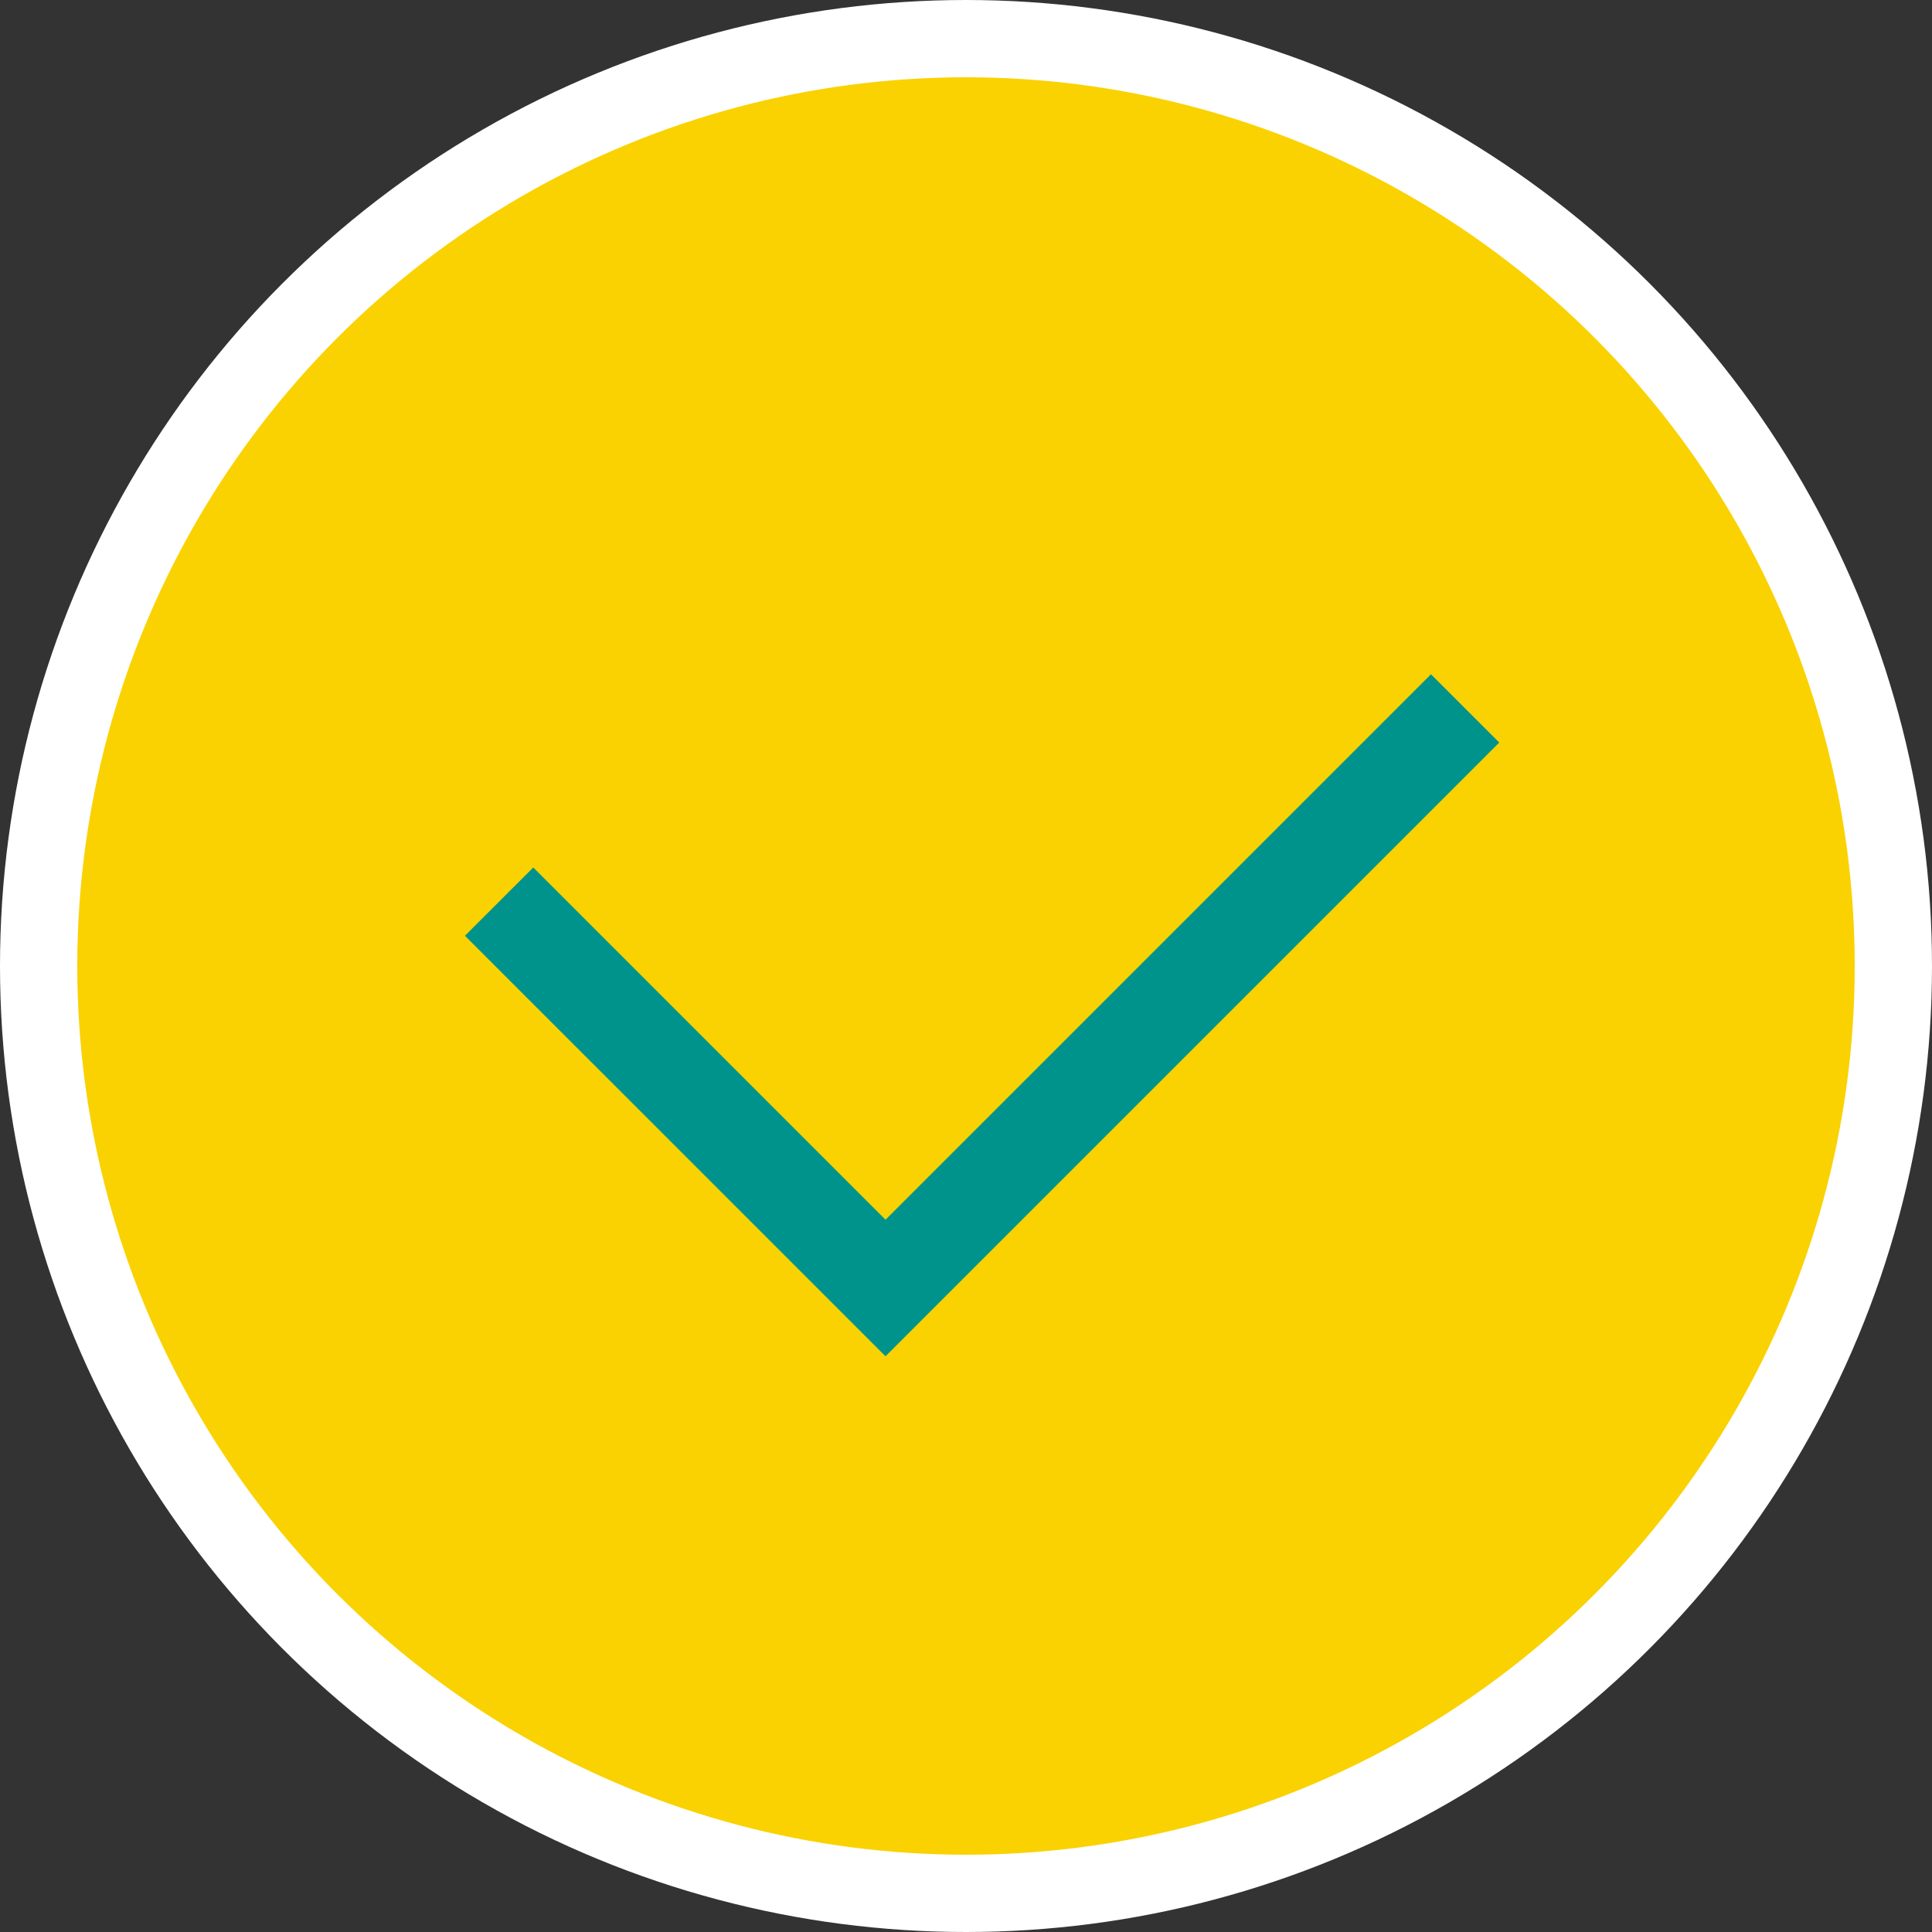
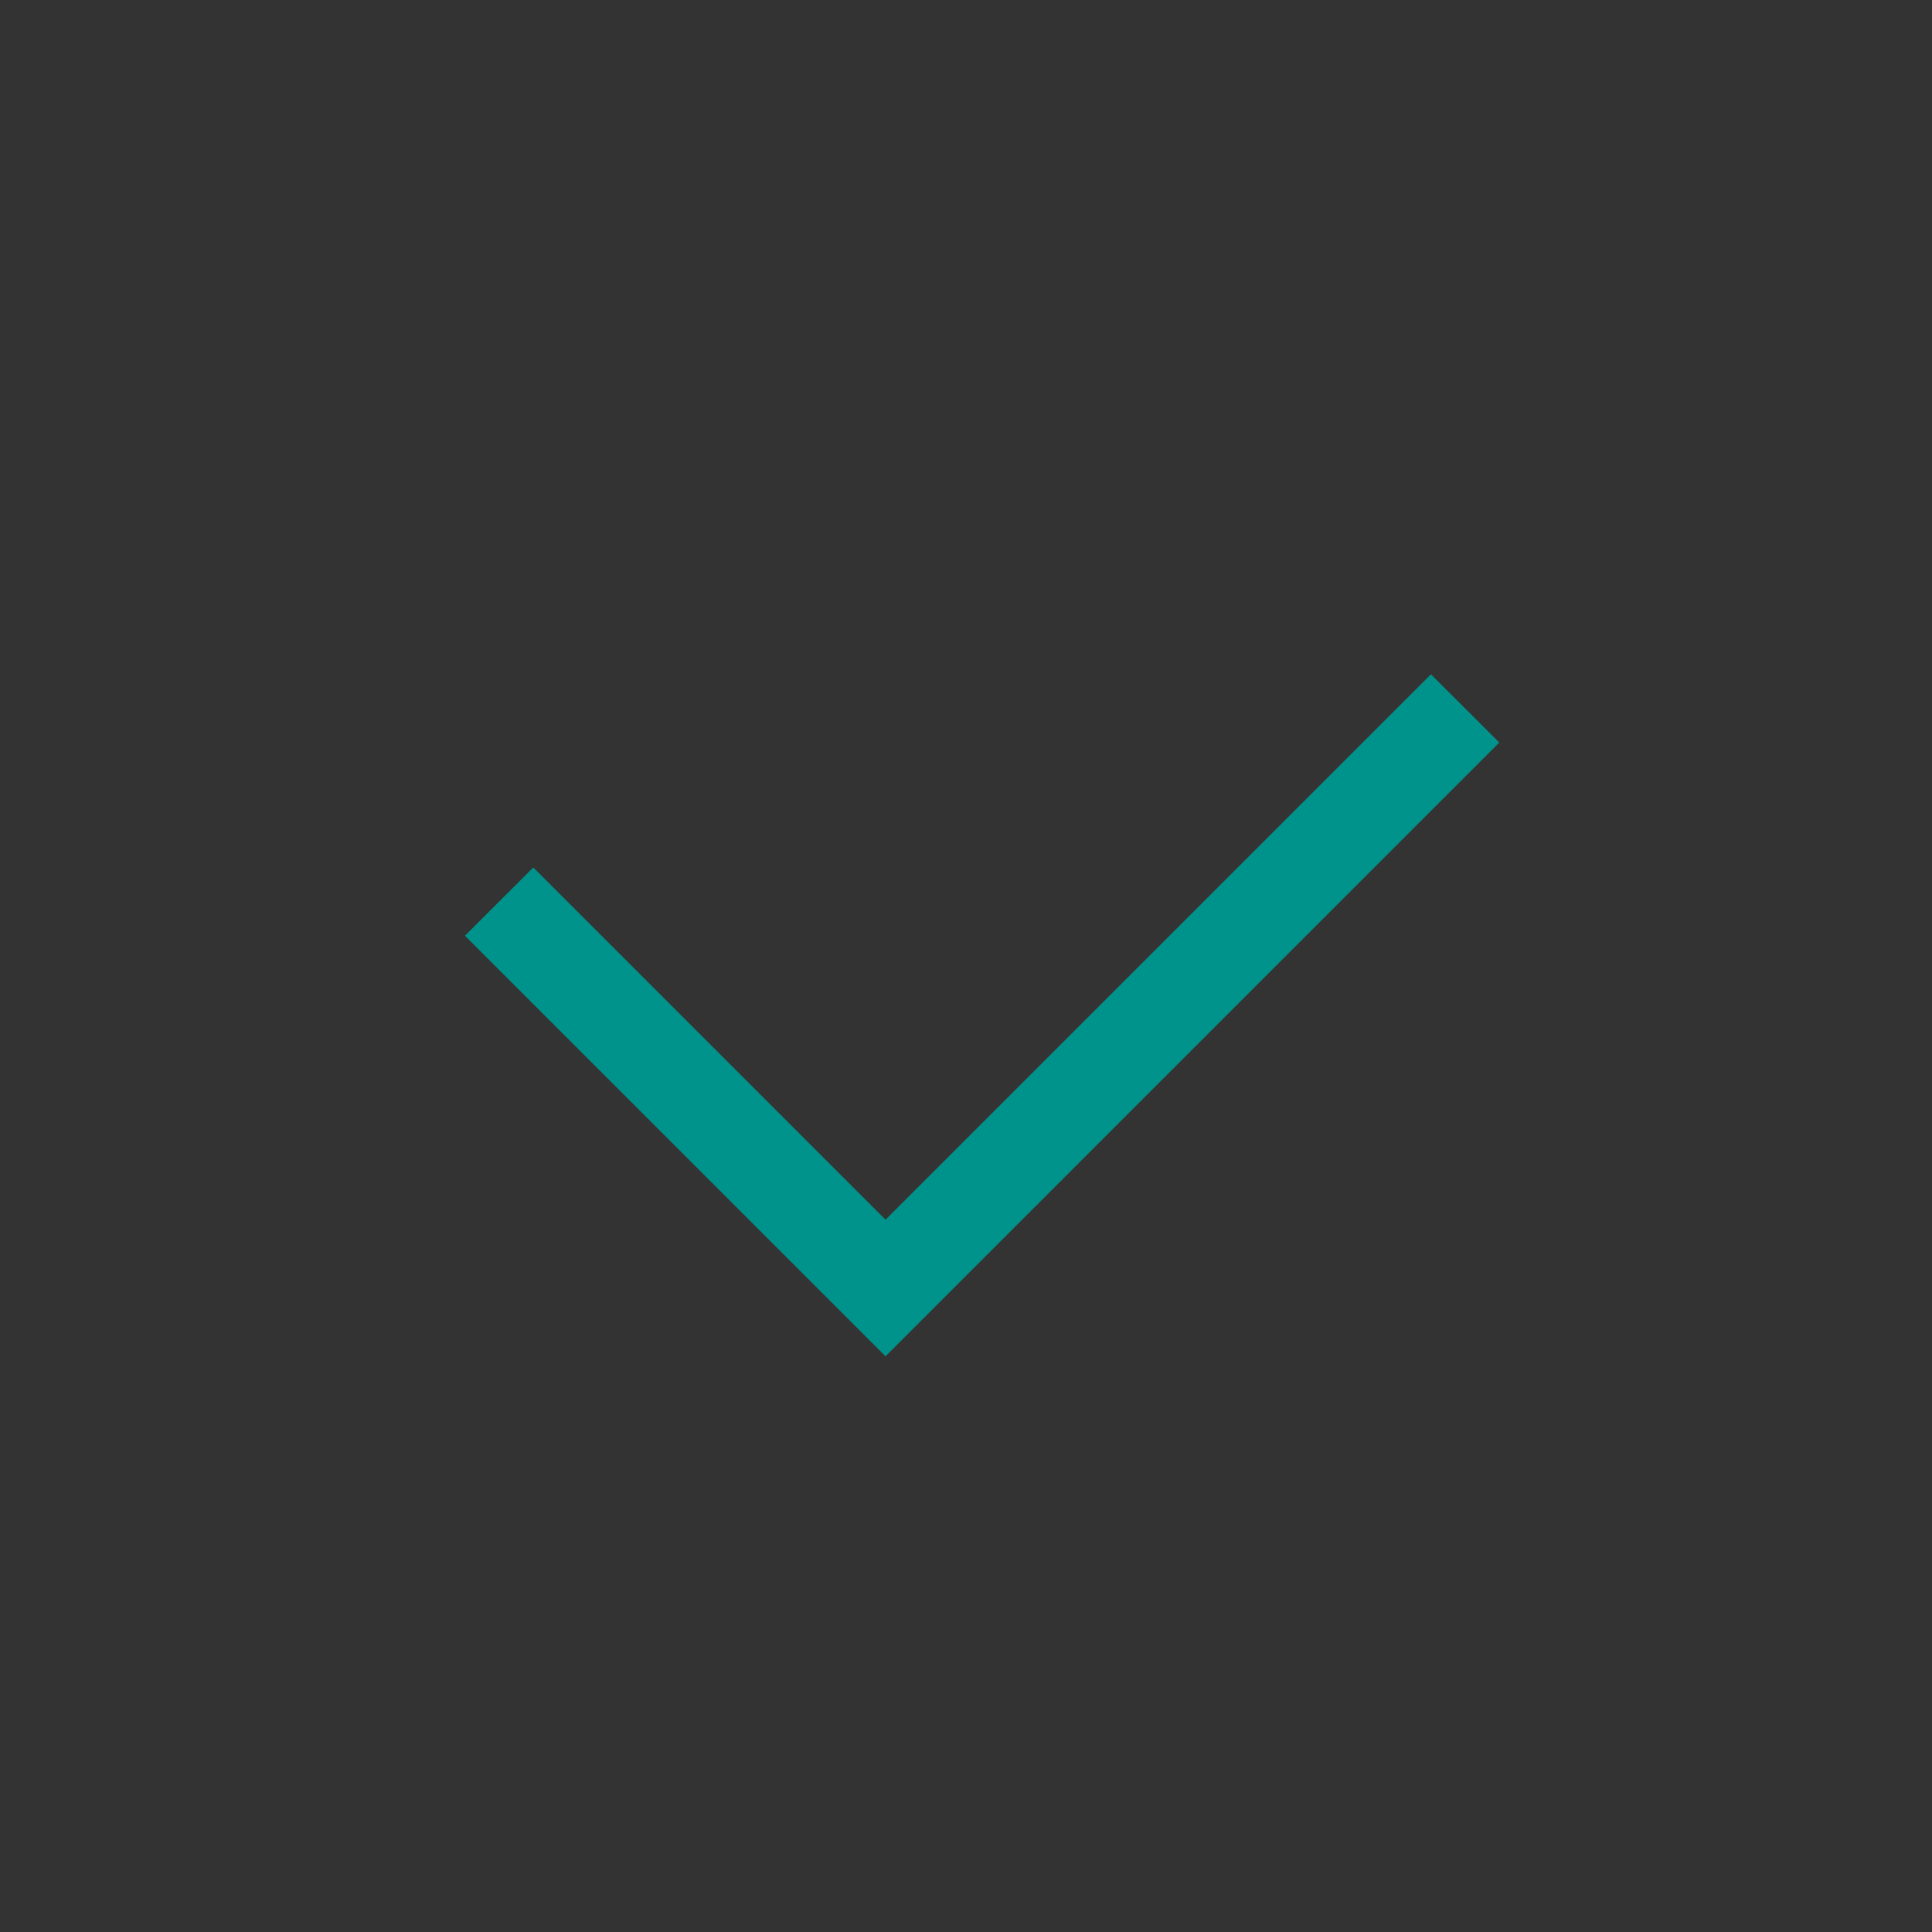
<svg xmlns="http://www.w3.org/2000/svg" width="50" height="50" viewBox="0 0 50 50" fill="none">
  <rect x="0" y="0" width="50" height="50" fill="#333333" stroke="none" />
-   <circle cx="25" cy="25" r="24" fill="#FAD201" stroke="white" stroke-width="2" />
-   <path fill-rule="evenodd" clip-rule="evenodd" d="M38.801 19.217L22.917 35.101L12.033 24.217L13.801 22.45L22.917 31.566L37.033 17.45L38.801 19.217Z" fill="#00938B" />
+   <path fill-rule="evenodd" clip-rule="evenodd" d="M38.801 19.217L22.917 35.101L12.033 24.217L13.801 22.45L22.917 31.566L37.033 17.45L38.801 19.217" fill="#00938B" />
</svg>